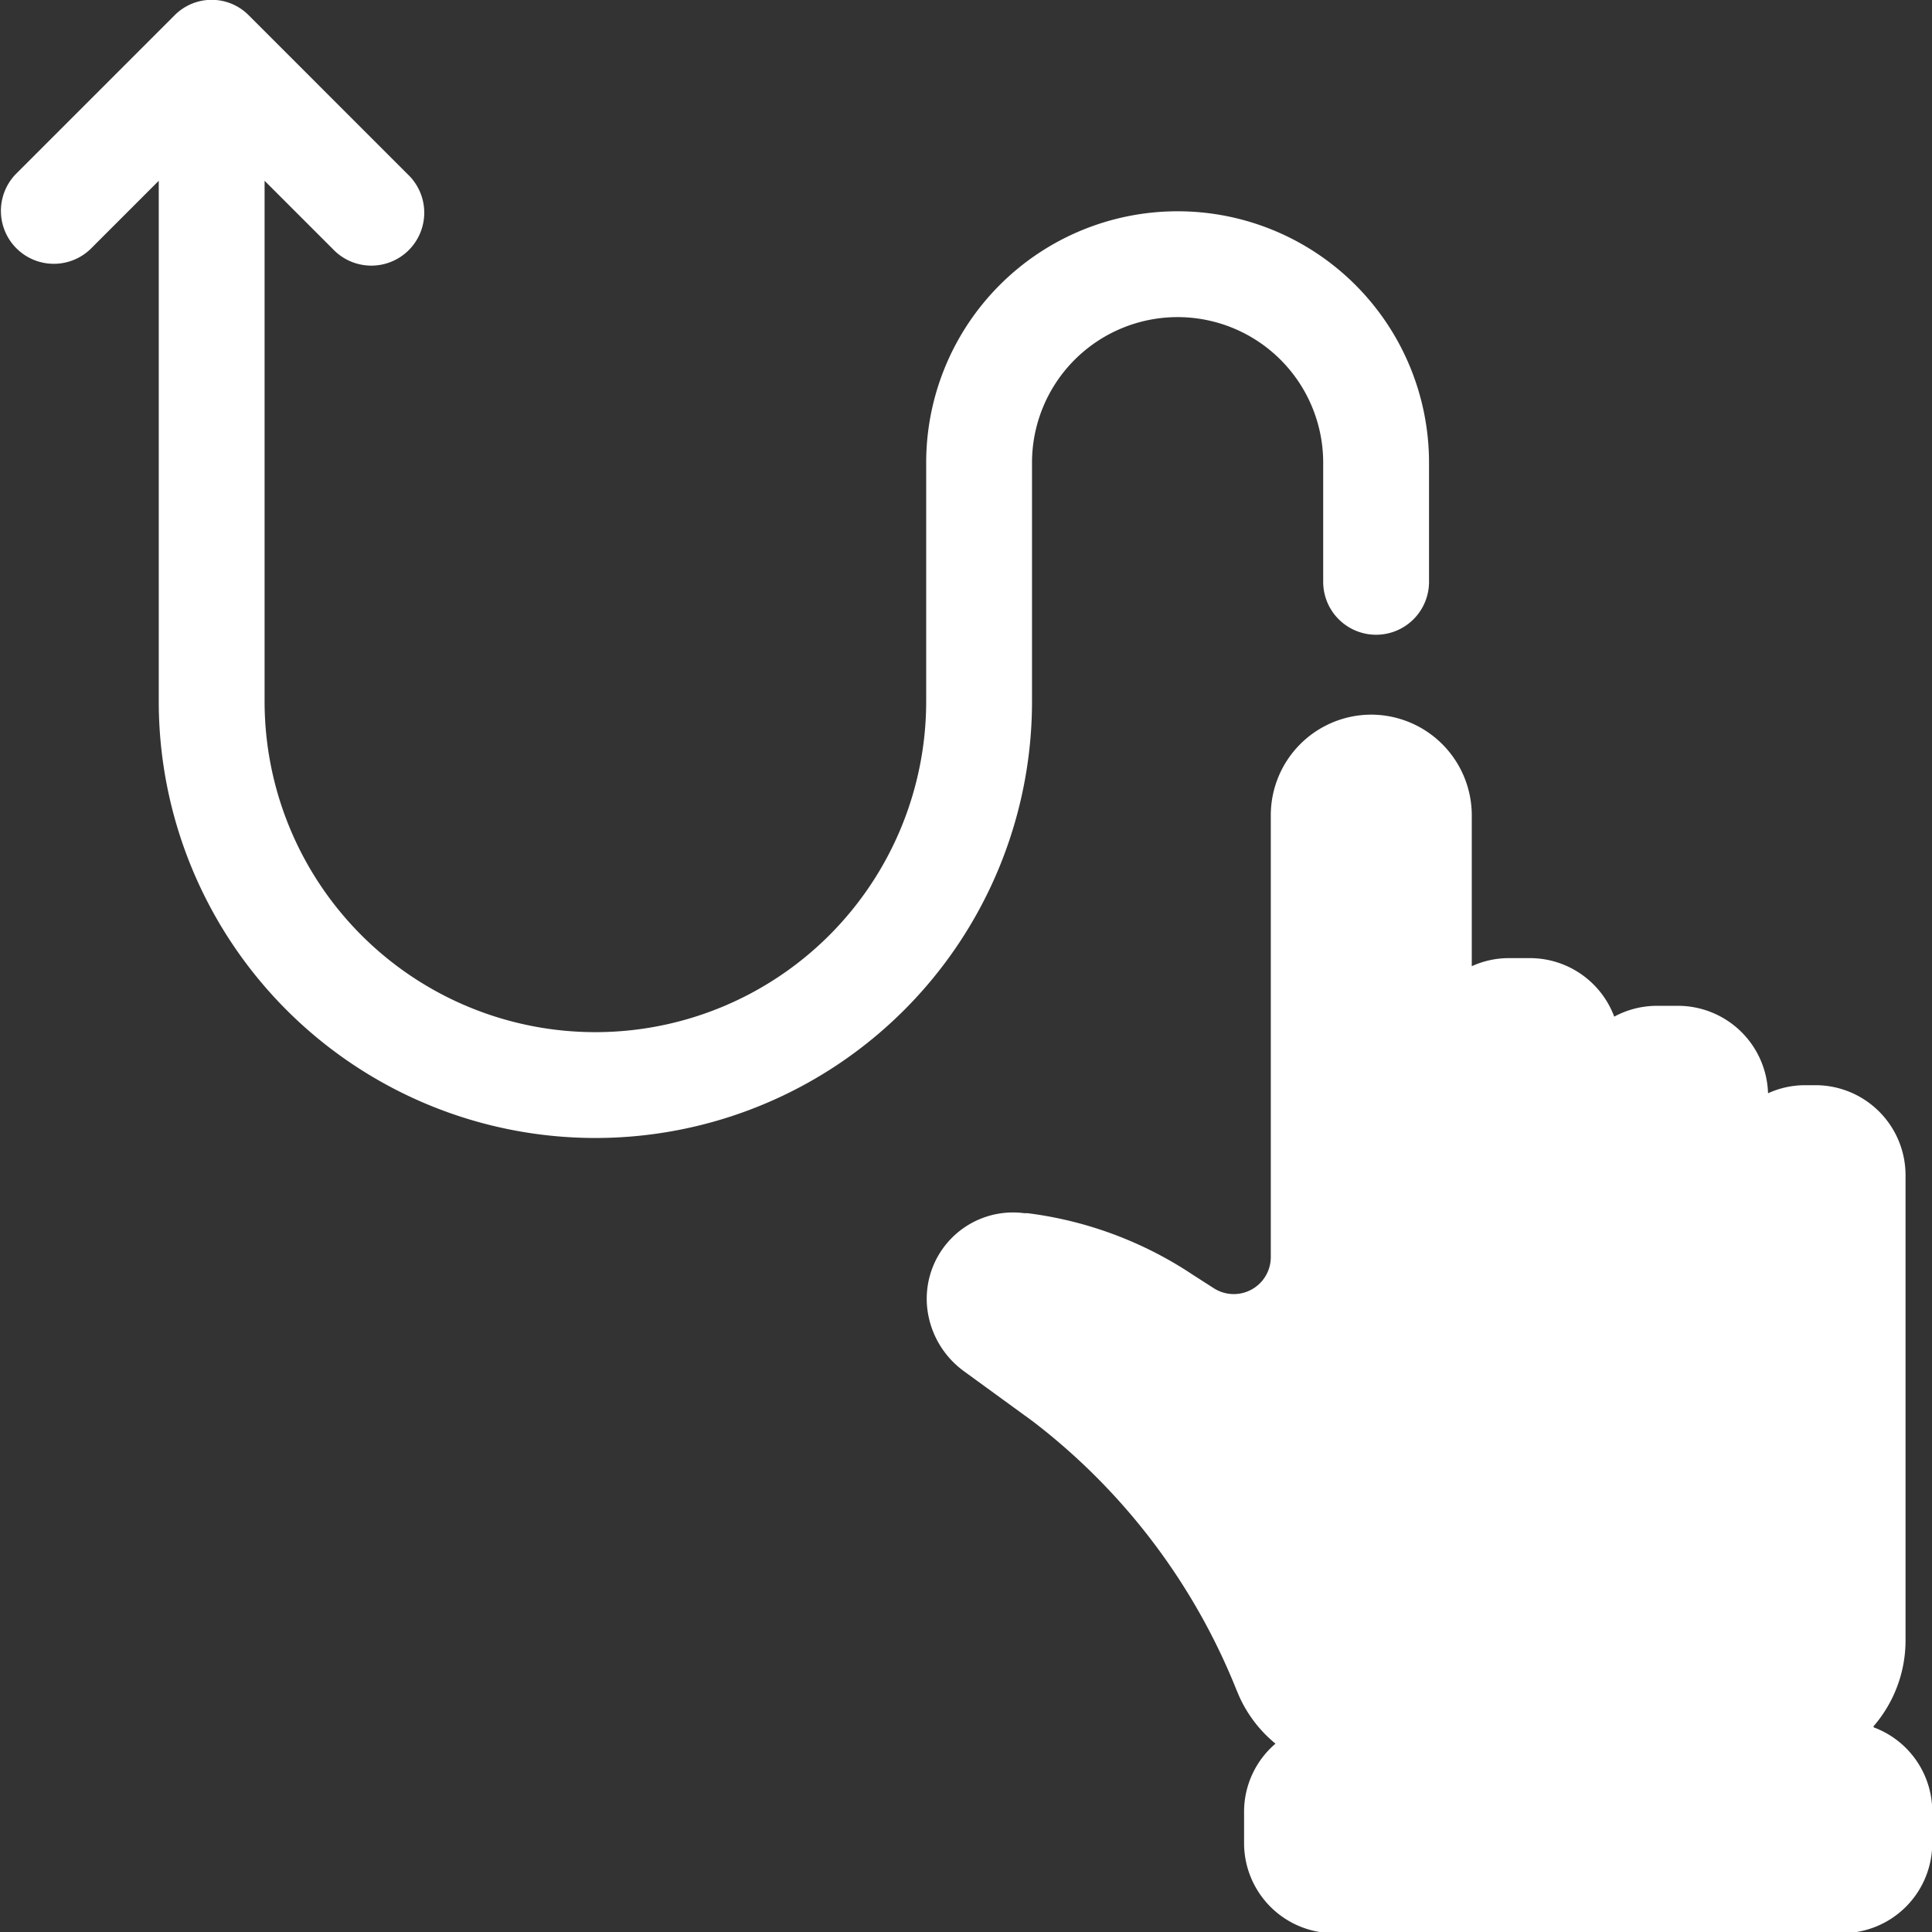
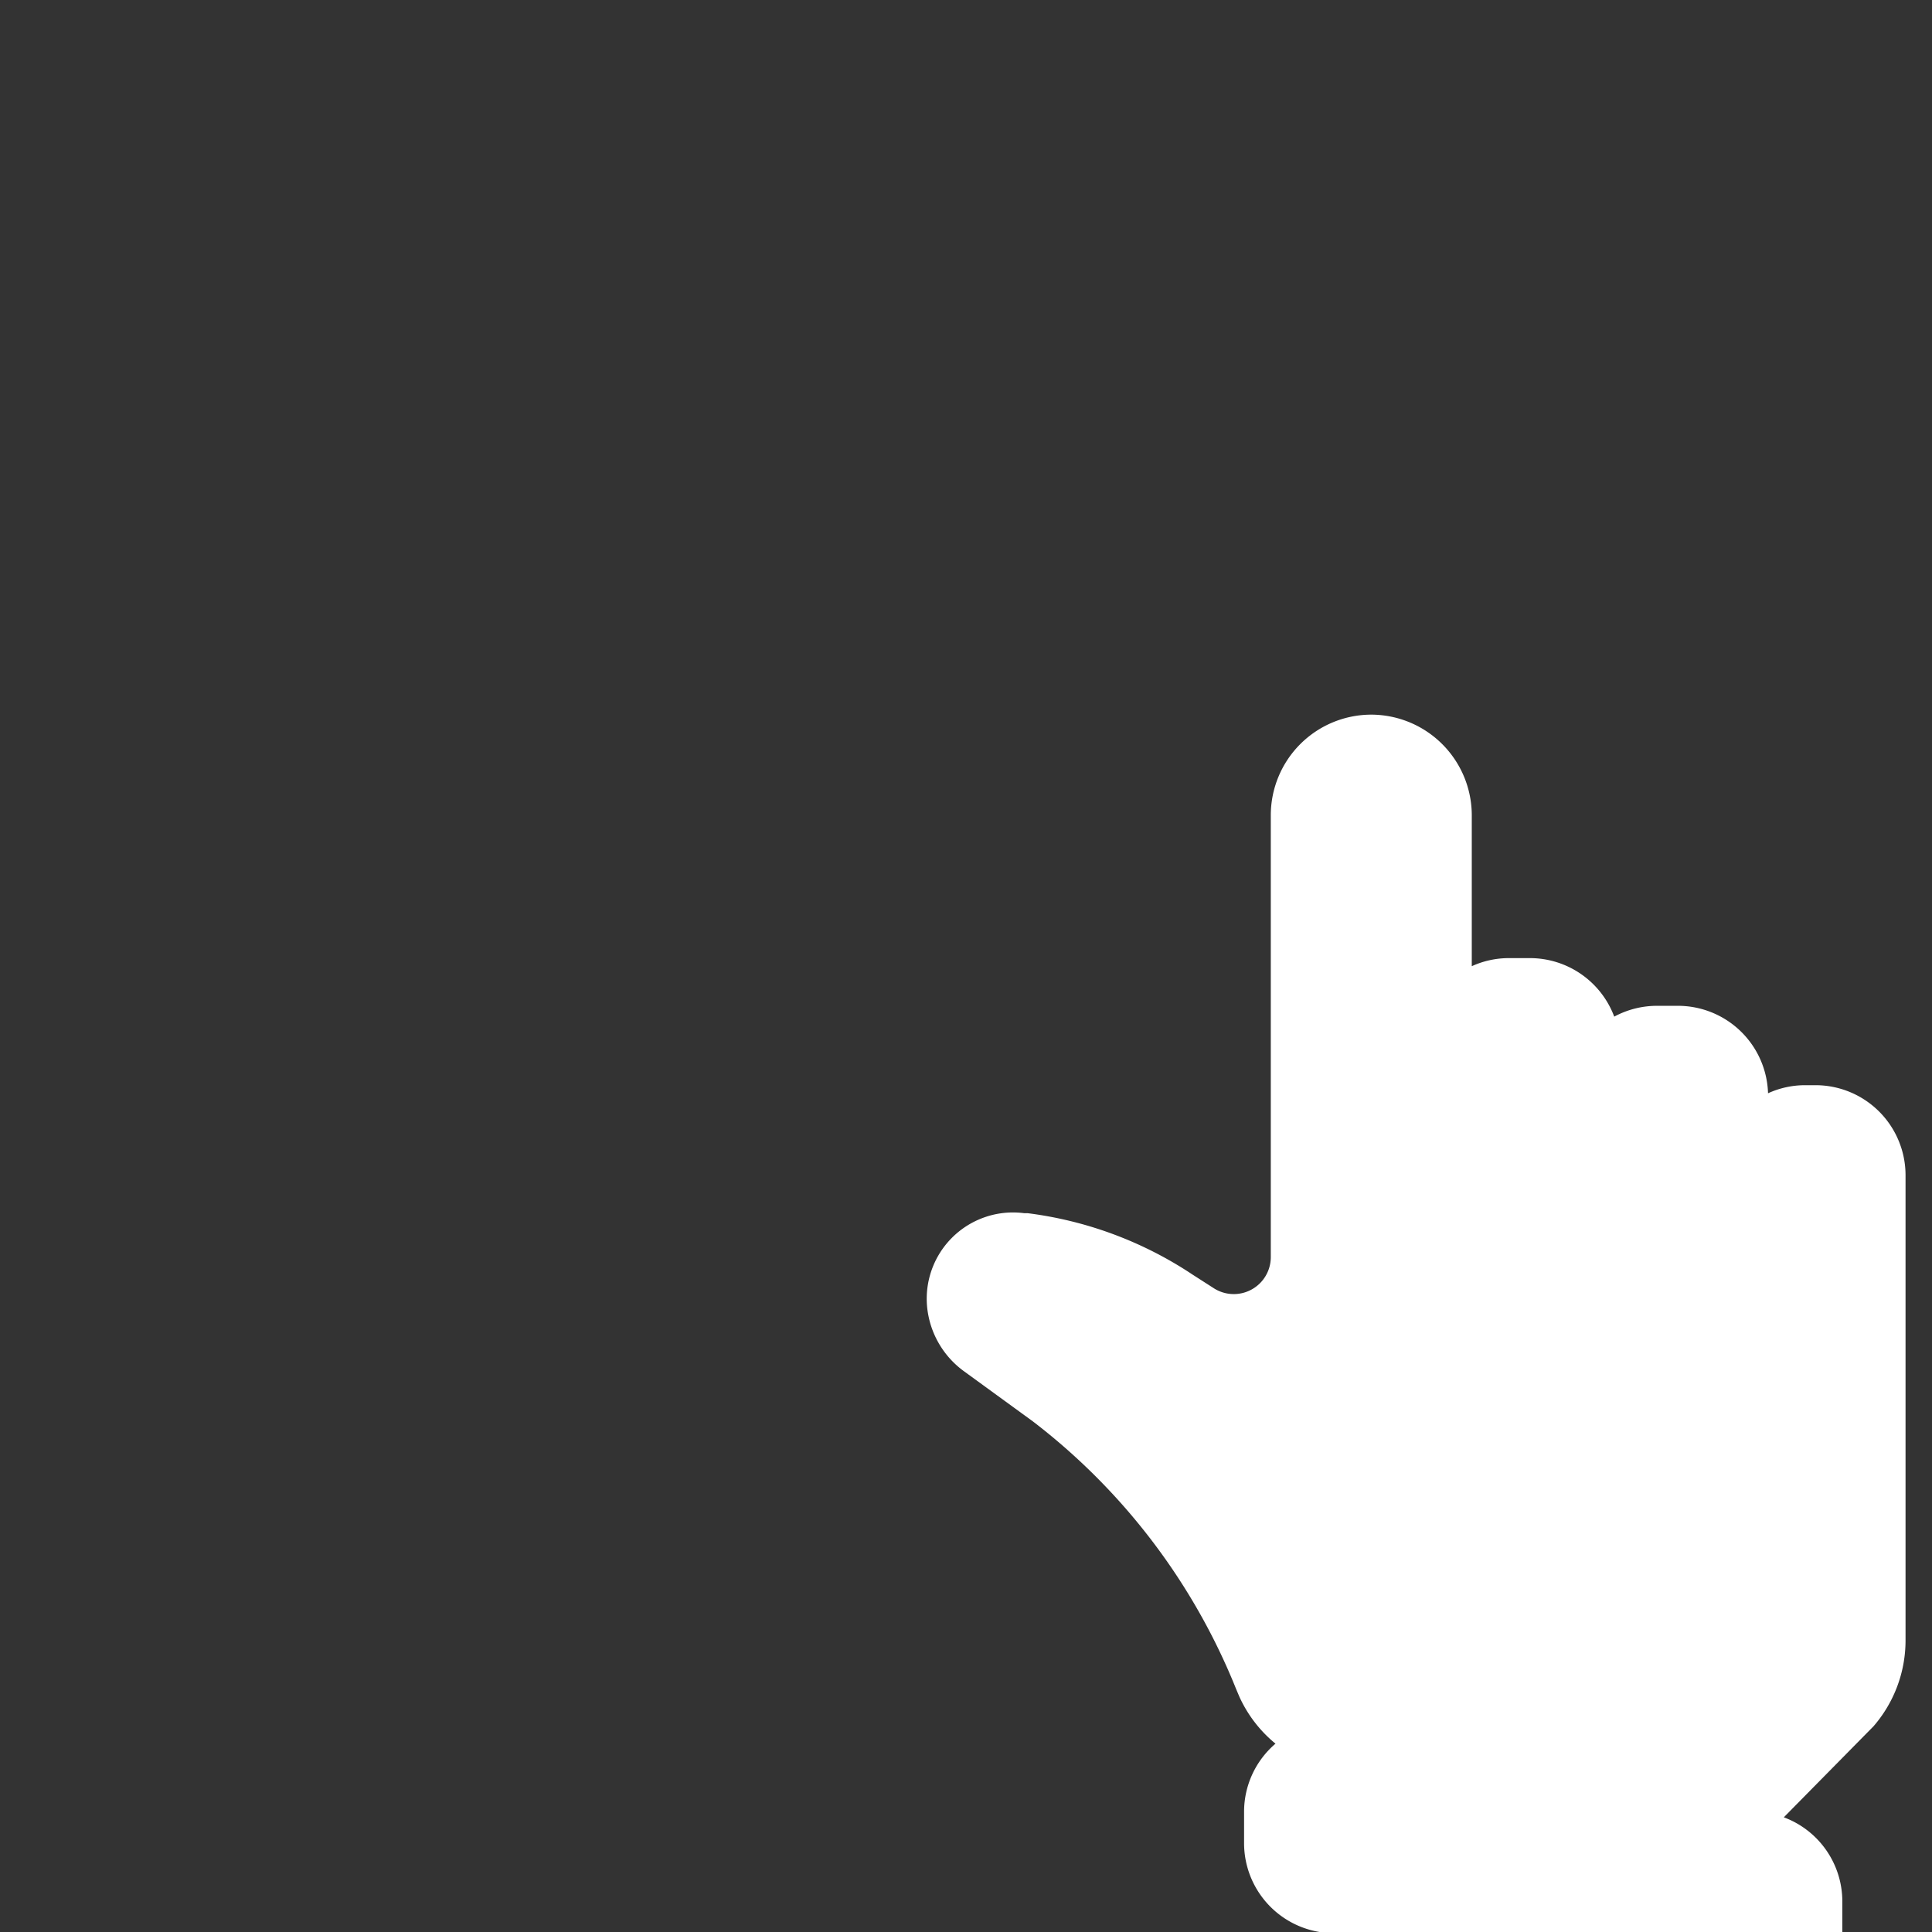
<svg xmlns="http://www.w3.org/2000/svg" width="14.823" height="14.823" viewBox="0 0 14.823 14.823">
  <rect x="0" y="0" width="14.823" height="14.823" fill="#333333" stroke="none" />
  <g id="np_ux_3535784_000000" transform="translate(-3.751 -3.75)">
-     <path id="Path_514" data-name="Path 514" d="M54.769,45.265a1.006,1.006,0,0,0,.246-.655V41.036a.691.691,0,0,0-.69-.69h-.081a.684.684,0,0,0-.284.062.692.692,0,0,0-.69-.671h-.162a.69.69,0,0,0-.328.083.691.691,0,0,0-.647-.449h-.162a.686.686,0,0,0-.284.062V38.275a.773.773,0,0,0-.77-.772h0a.772.772,0,0,0-.772.772v3.389a.284.284,0,0,1-.443.236l-.156-.1a2.95,2.95,0,0,0-1.267-.472l-.026,0a.662.662,0,0,0-.735.786.693.693,0,0,0,.272.426l.529.385h0a4.871,4.871,0,0,1,1.56,2.054l.025.059h0a1,1,0,0,0,.277.36.687.687,0,0,0-.241.52v.244a.691.691,0,0,0,.69.69h3.9a.691.691,0,0,0,.69-.69v-.244a.689.689,0,0,0-.449-.645Z" transform="translate(-36.644 -28.27)" fill="#fff" />
-     <path id="Path_515" data-name="Path 515" d="M4.444,5.662l.525-.525V9.131a3.35,3.35,0,1,0,6.7,0V7.3a1.117,1.117,0,1,1,2.234,0v.914a.406.406,0,0,0,.812,0V7.3a1.929,1.929,0,1,0-3.858,0V9.131a2.538,2.538,0,0,1-5.076,0V5.137l.525.525a.406.406,0,1,0,.574-.574L5.662,3.87a.4.4,0,0,0-.574,0L3.87,5.088a.406.406,0,0,0,.574.574Z" transform="translate(0 0)" fill="#fff" />
+     <path id="Path_514" data-name="Path 514" d="M54.769,45.265a1.006,1.006,0,0,0,.246-.655V41.036a.691.691,0,0,0-.69-.69h-.081a.684.684,0,0,0-.284.062.692.692,0,0,0-.69-.671h-.162a.69.69,0,0,0-.328.083.691.691,0,0,0-.647-.449h-.162a.686.686,0,0,0-.284.062V38.275a.773.773,0,0,0-.77-.772h0a.772.772,0,0,0-.772.772v3.389a.284.284,0,0,1-.443.236l-.156-.1a2.95,2.95,0,0,0-1.267-.472l-.026,0a.662.662,0,0,0-.735.786.693.693,0,0,0,.272.426l.529.385h0a4.871,4.871,0,0,1,1.56,2.054l.025.059h0a1,1,0,0,0,.277.36.687.687,0,0,0-.241.52v.244a.691.691,0,0,0,.69.69h3.9v-.244a.689.689,0,0,0-.449-.645Z" transform="translate(-36.644 -28.27)" fill="#fff" />
  </g>
</svg>